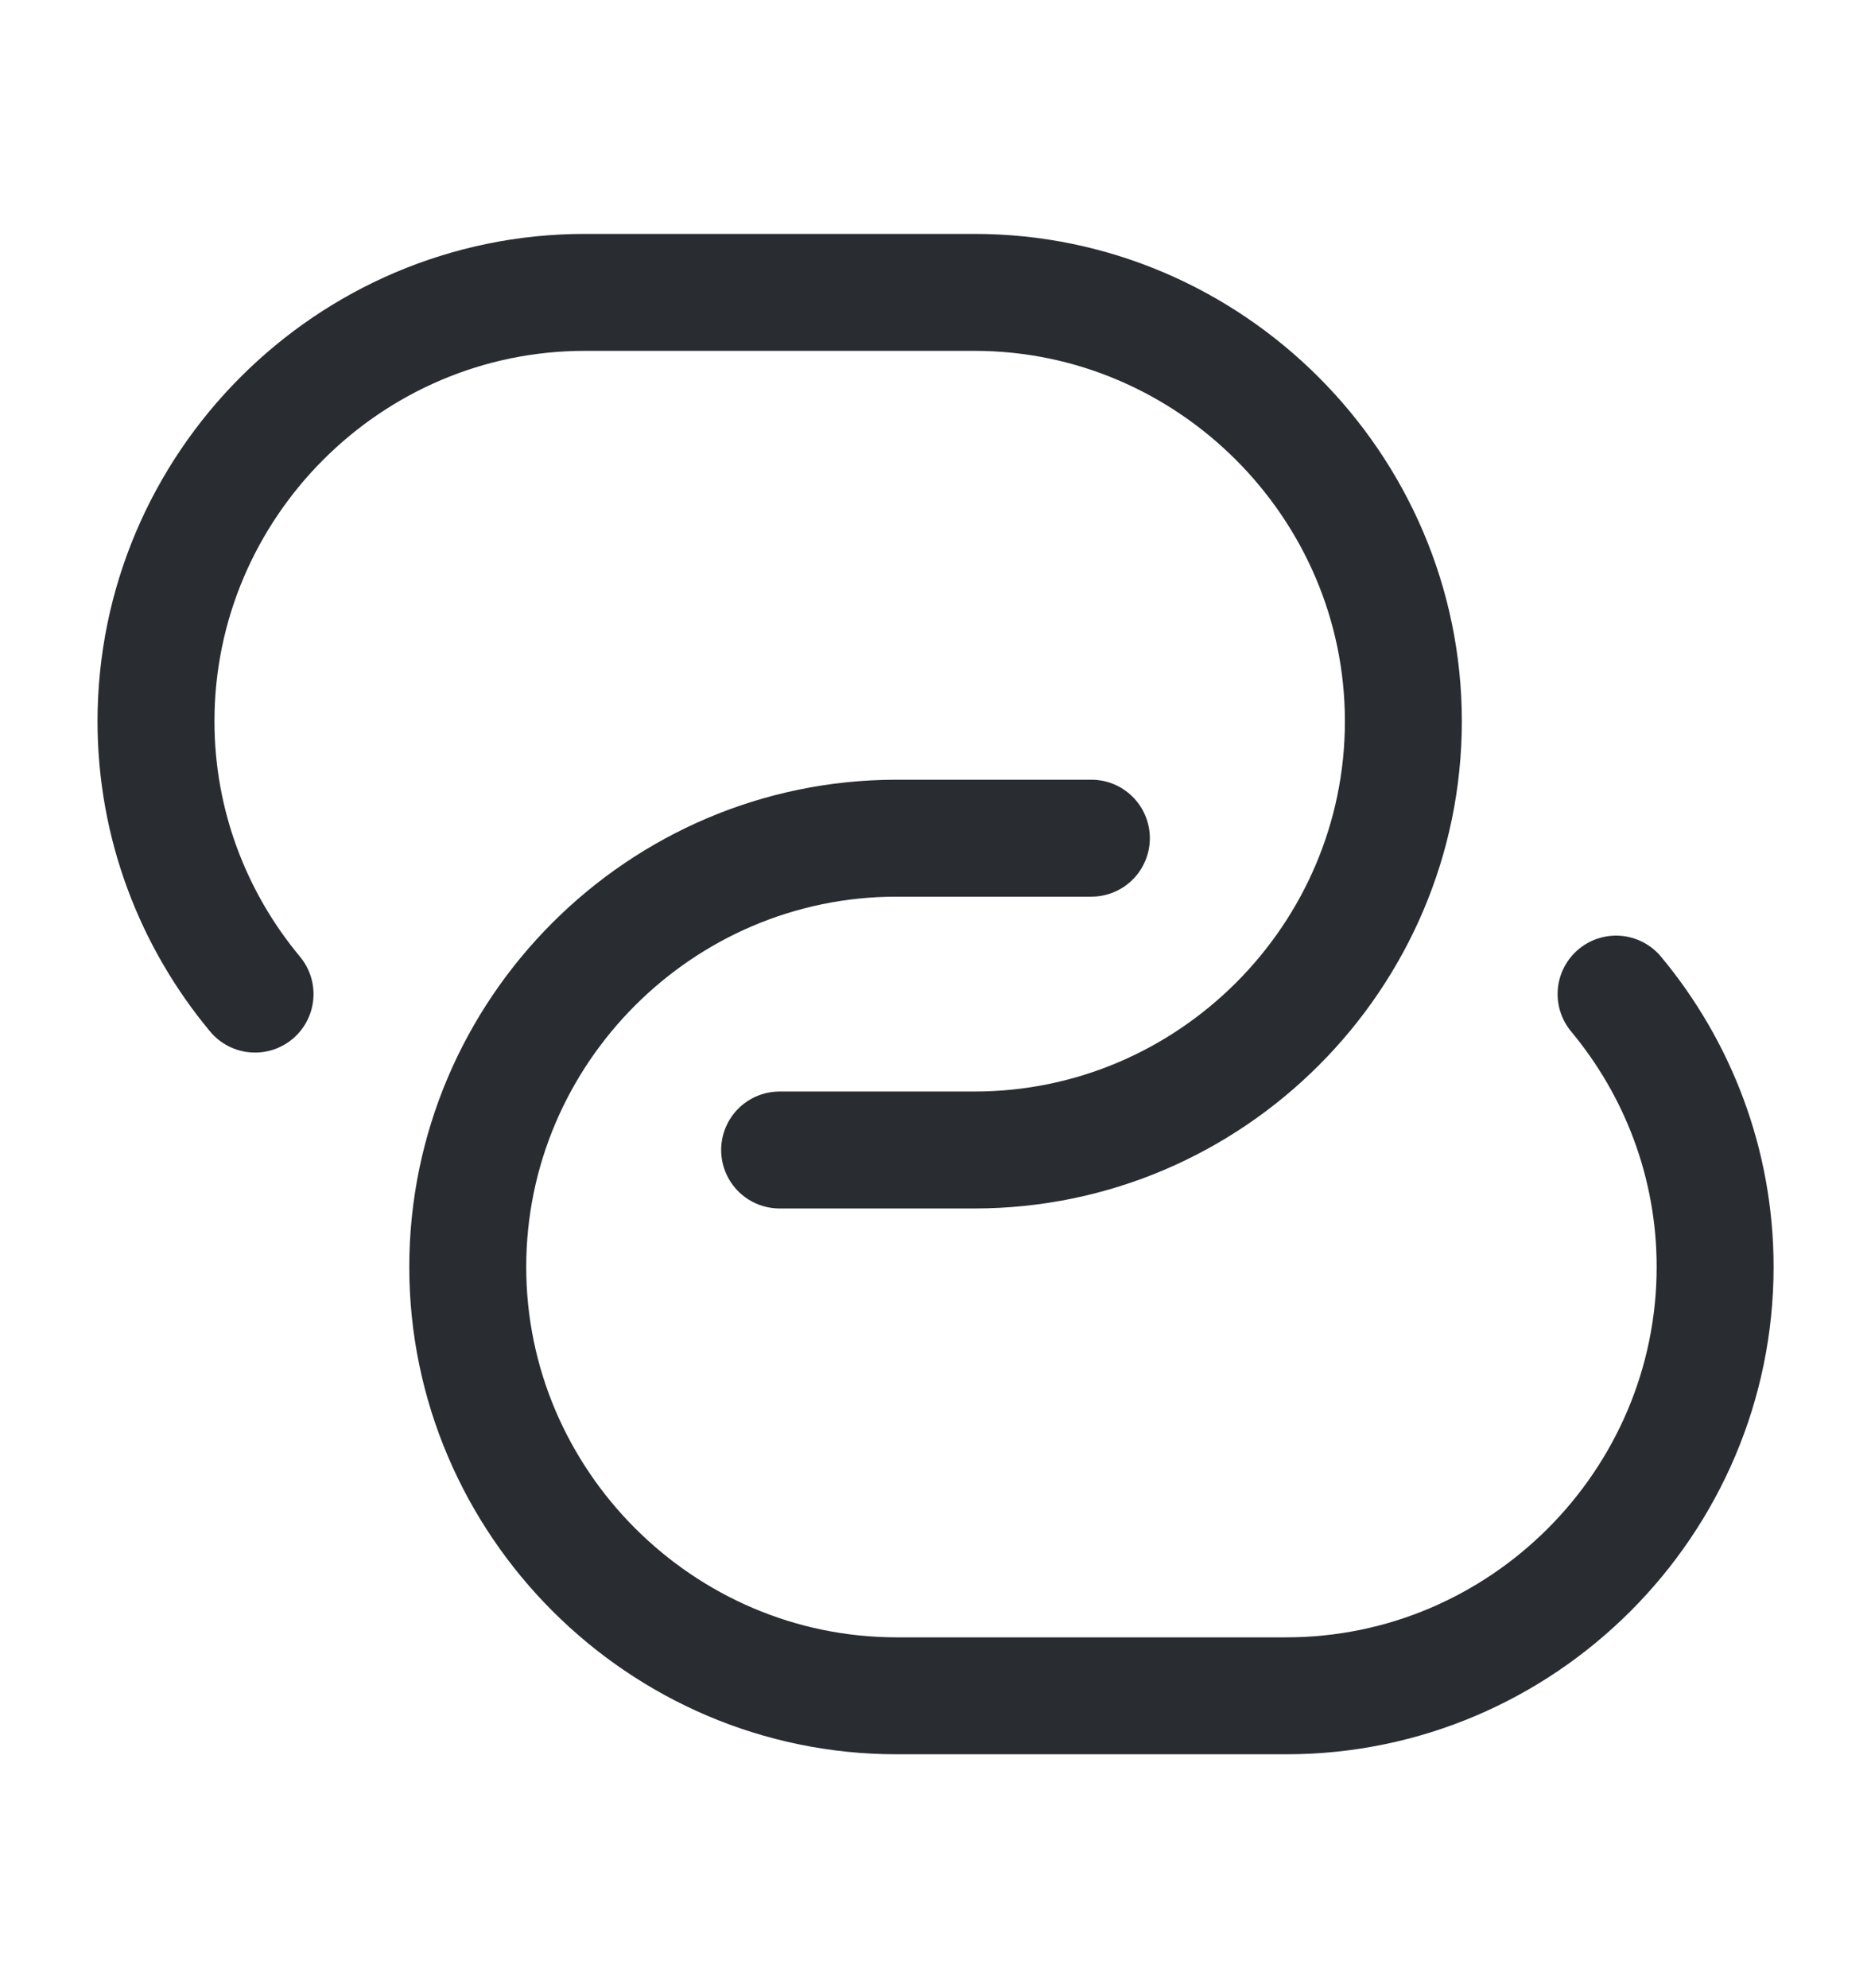
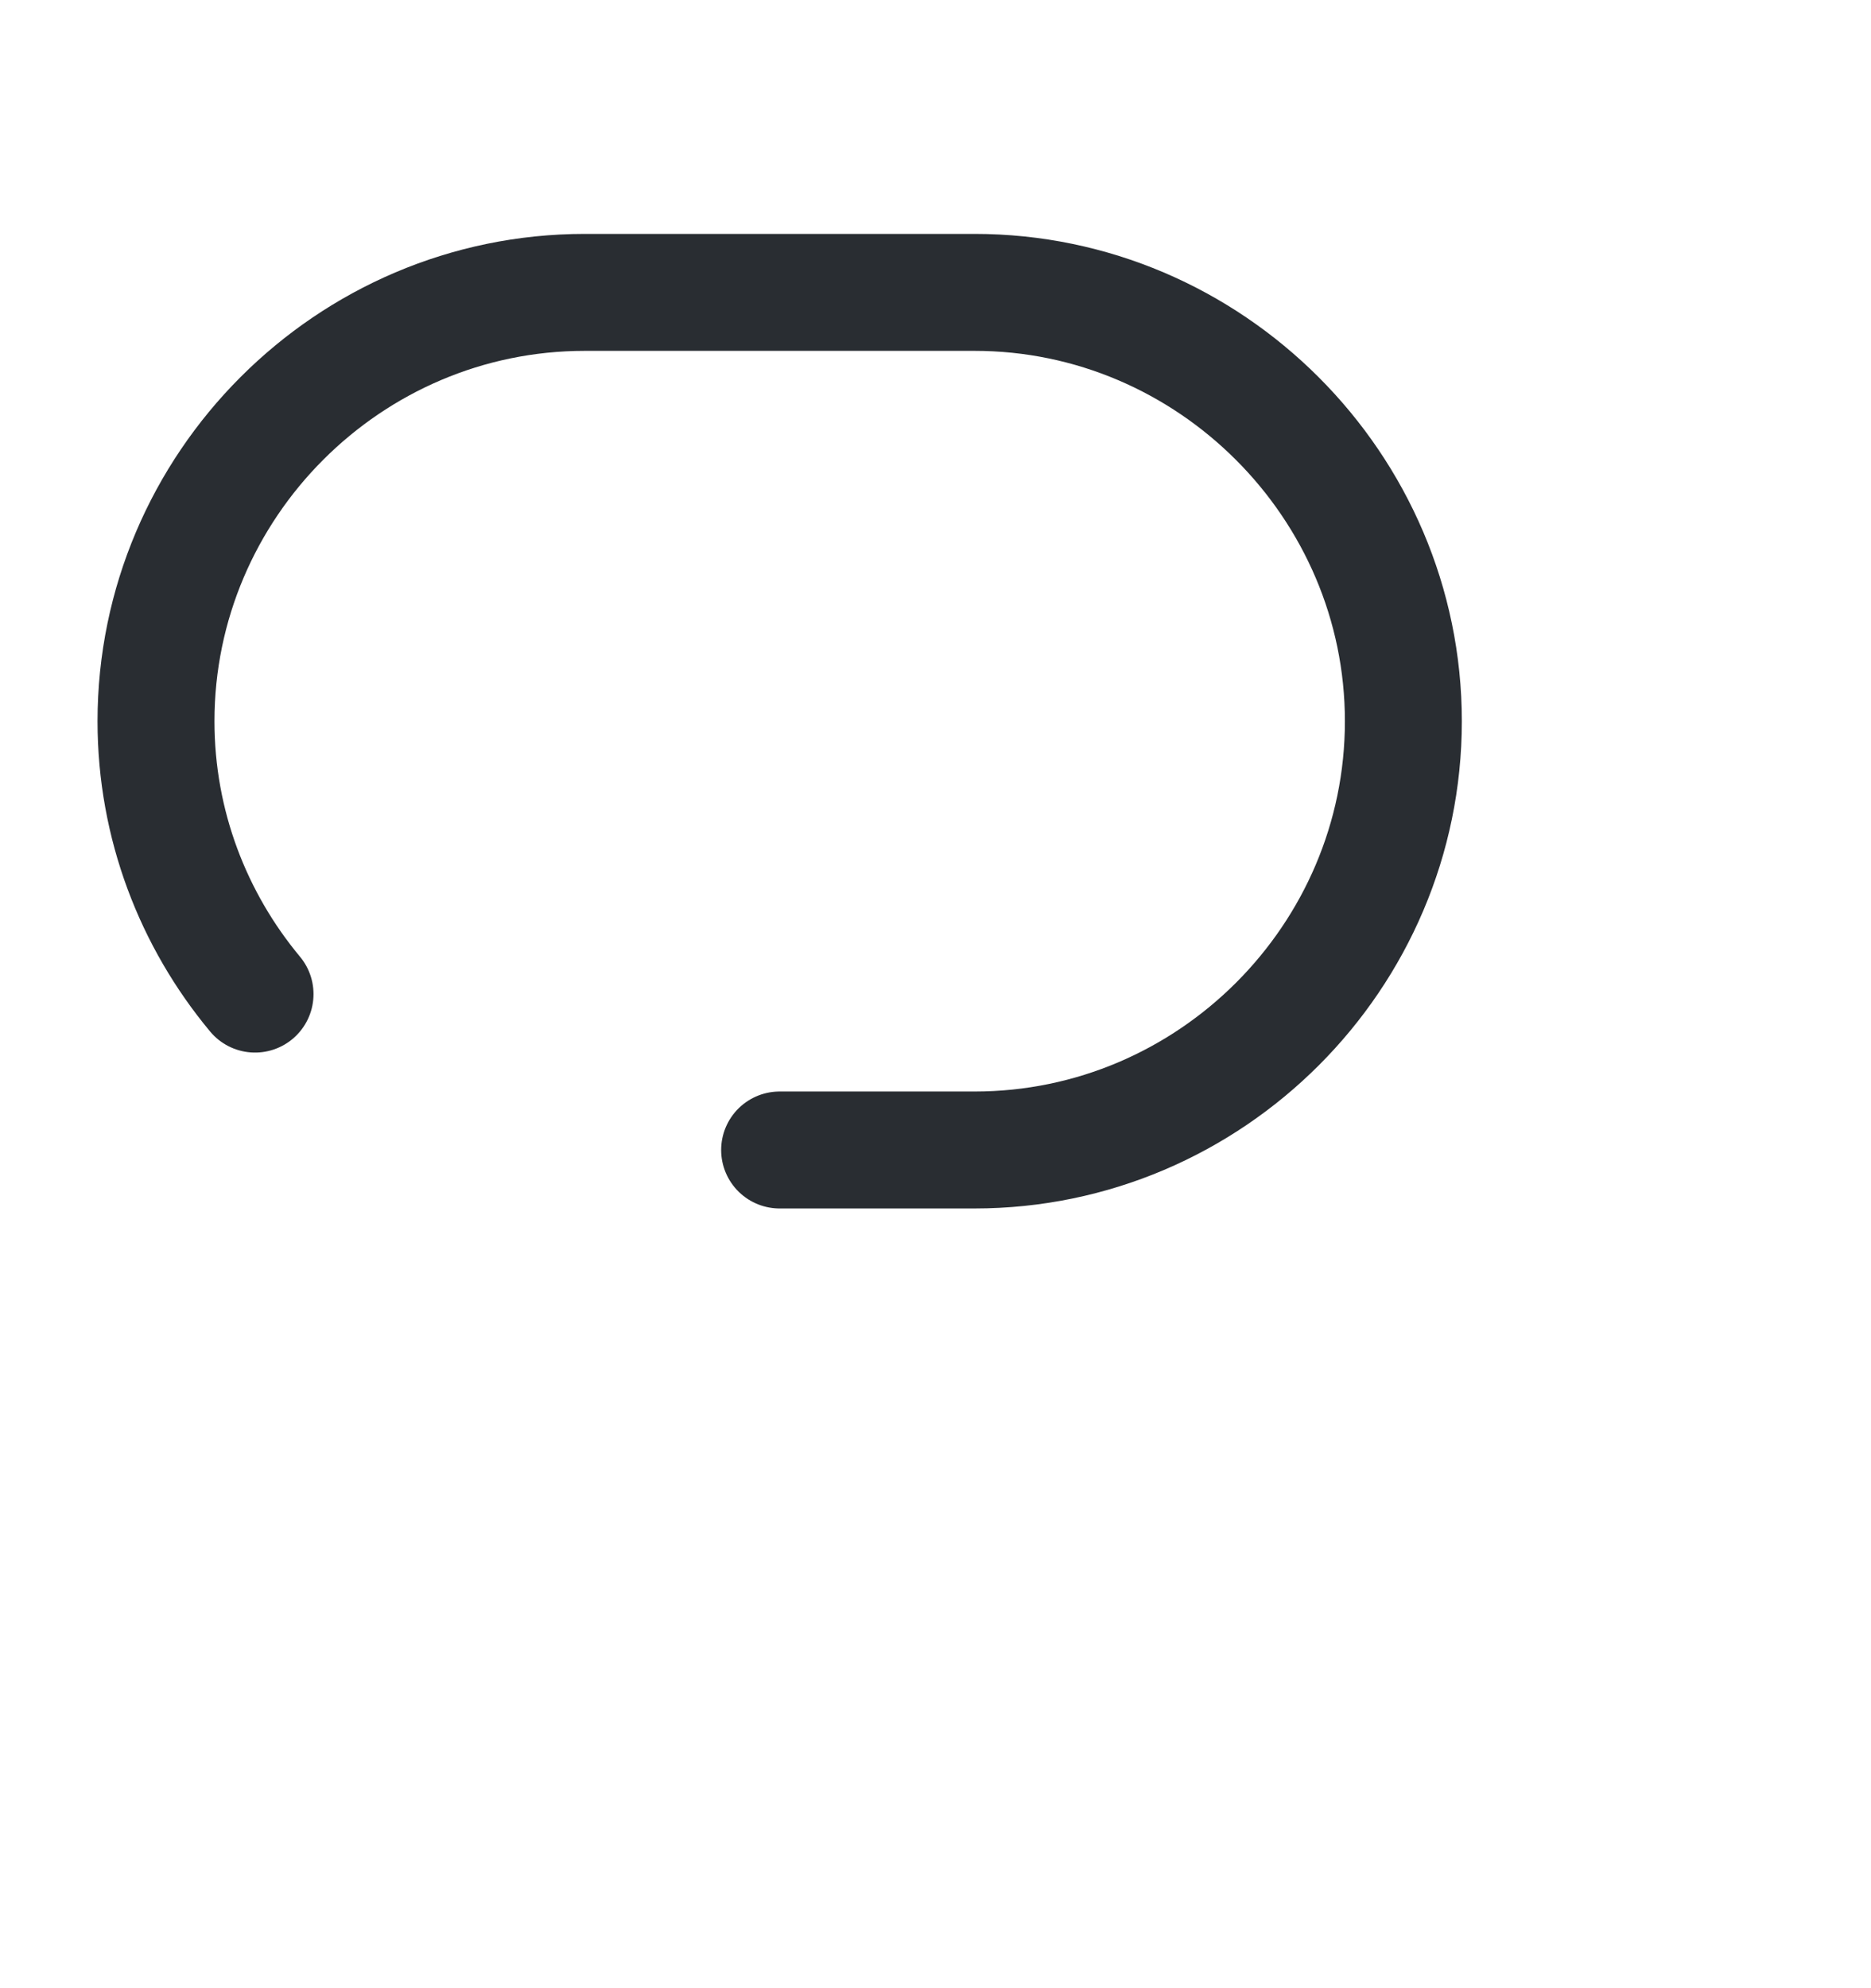
<svg xmlns="http://www.w3.org/2000/svg" width="16" height="17" viewBox="0 0 16 17" fill="none">
  <g id="vuesax/linear/link">
    <g id="link">
      <path id="Vector" d="M2.181 8.5C1.654 7.867 1.334 7.053 1.334 6.167C1.334 4.153 2.981 2.5 5.001 2.5H8.334C10.347 2.5 12.001 4.153 12.001 6.167C12.001 8.18 10.354 9.833 8.334 9.833H6.667" stroke="#292D32" stroke-linecap="round" stroke-linejoin="round" />
-       <path id="Vector_2" d="M13.82 8.5C14.347 9.133 14.667 9.947 14.667 10.833C14.667 12.847 13.02 14.5 11 14.5H7.667C5.653 14.5 4 12.847 4 10.833C4 8.82 5.647 7.167 7.667 7.167H9.333" stroke="#292D32" stroke-linecap="round" stroke-linejoin="round" />
    </g>
  </g>
</svg>